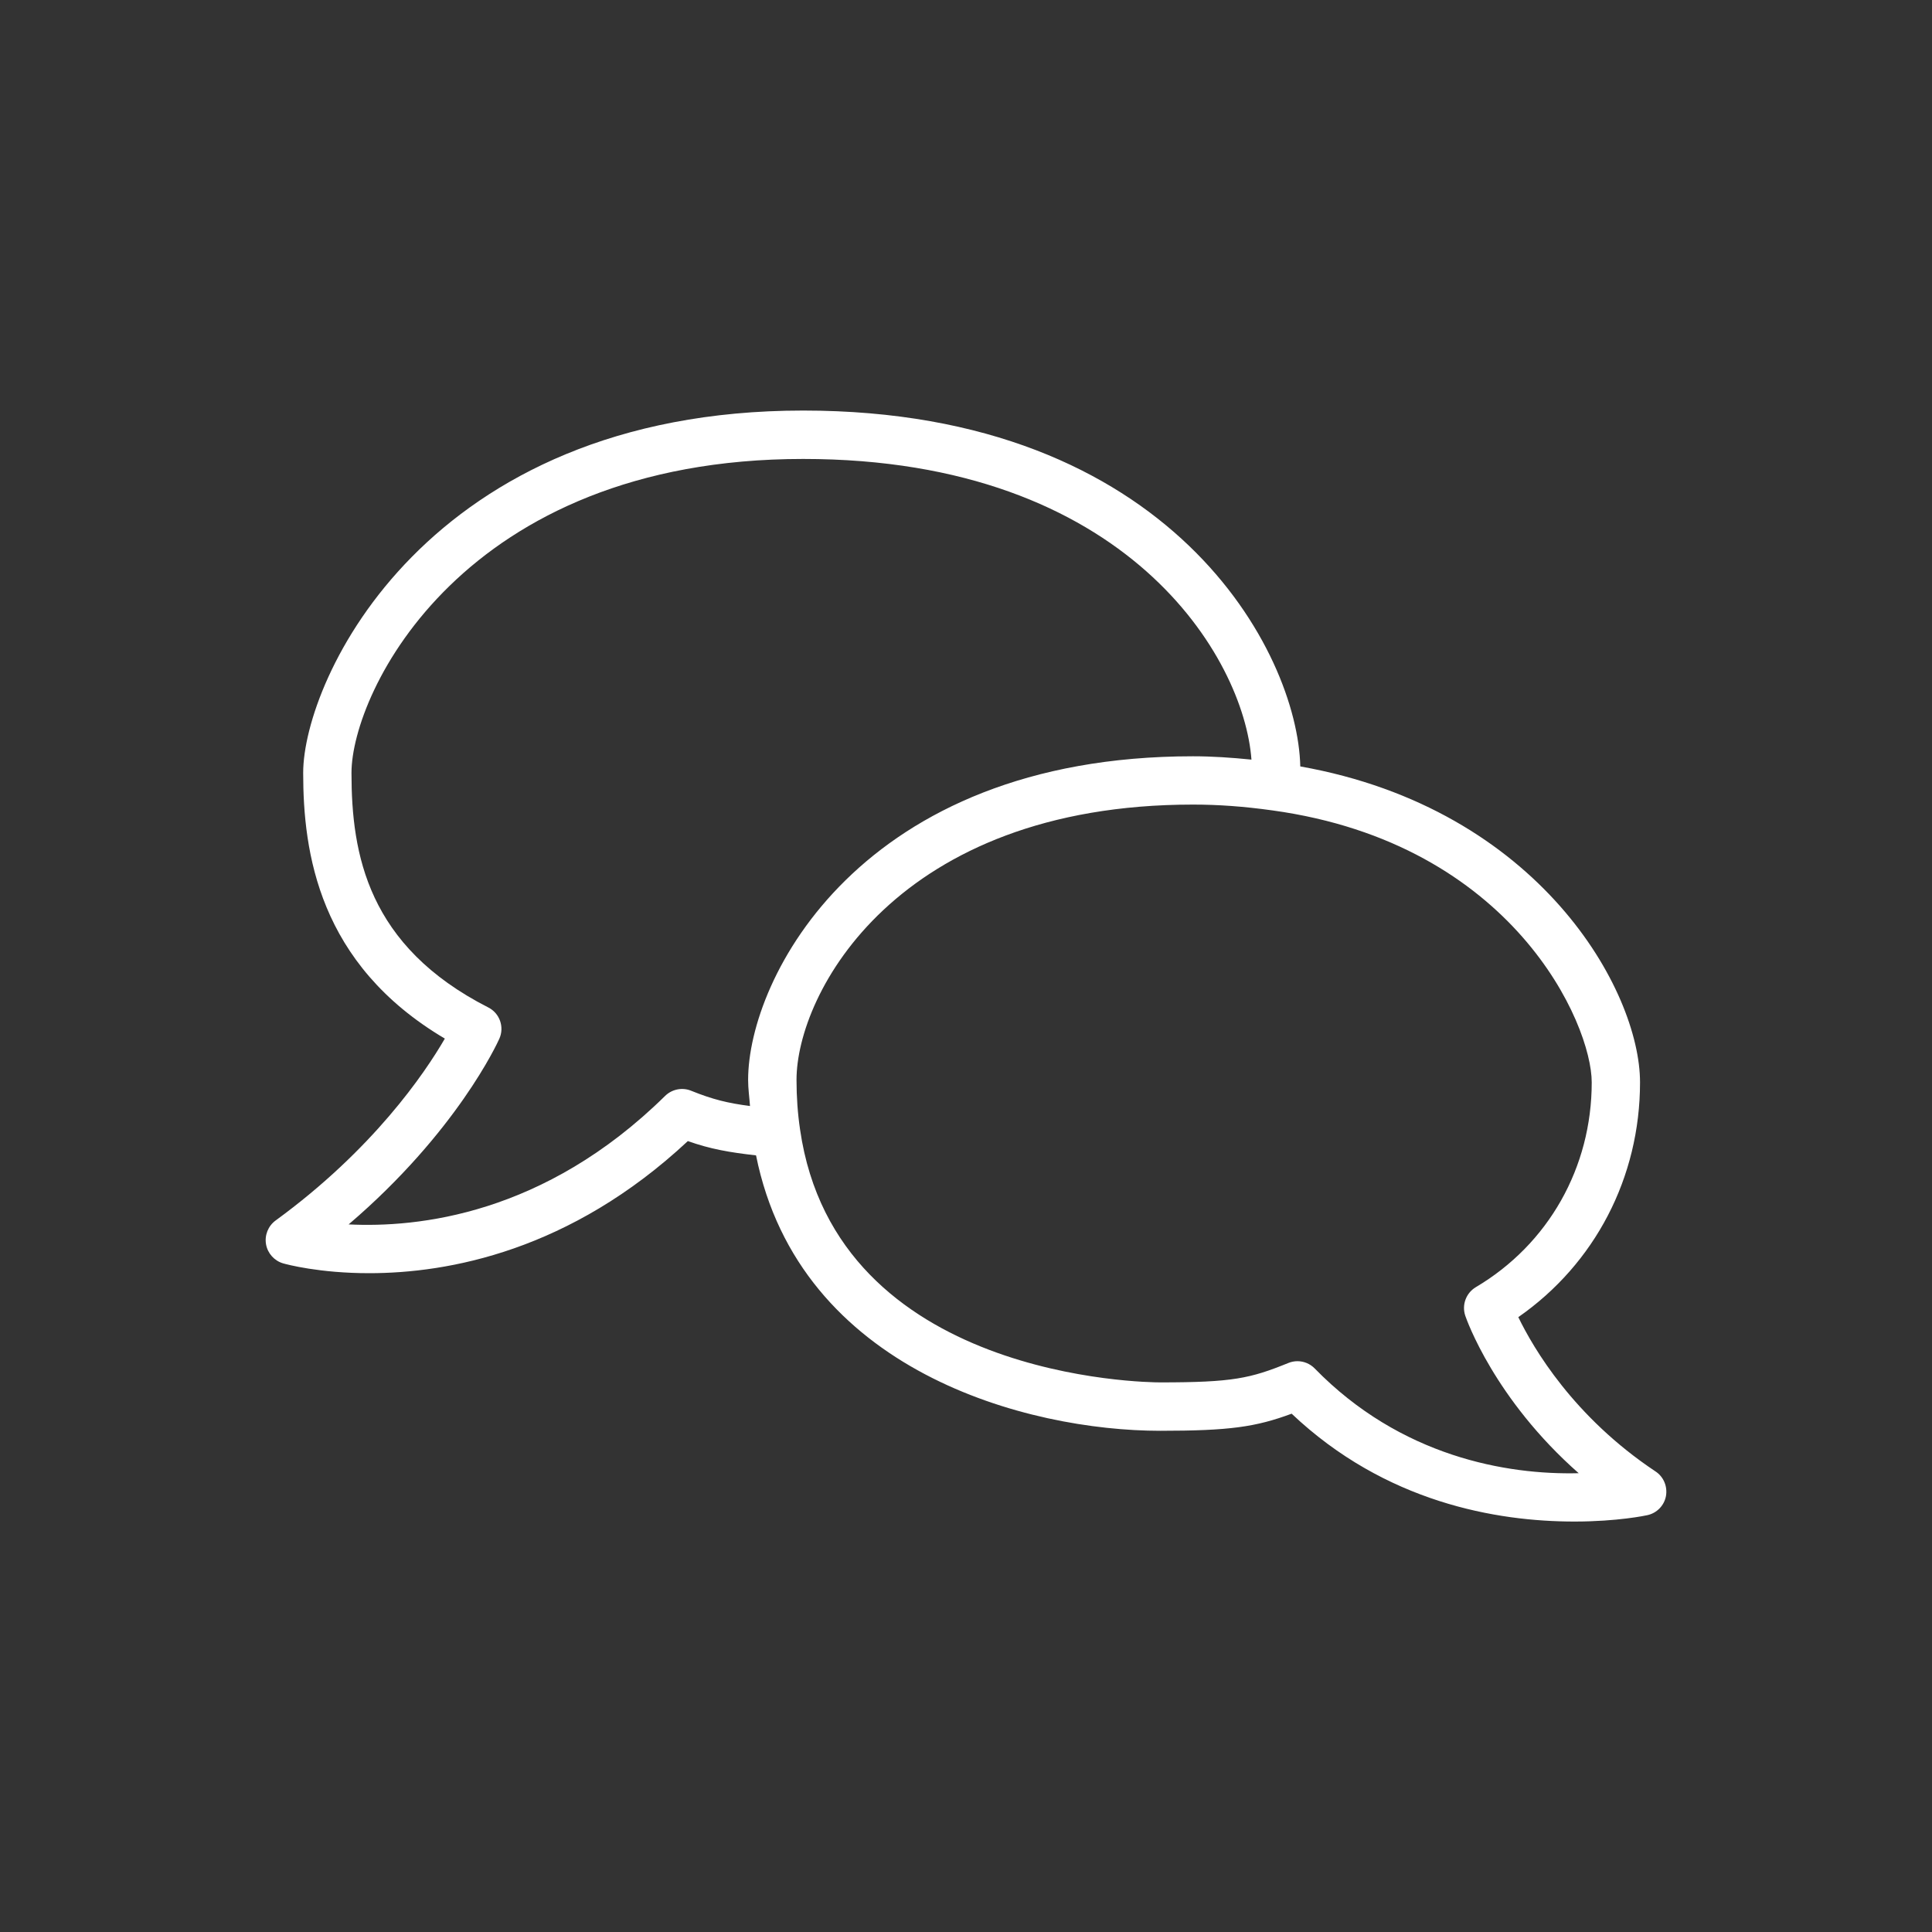
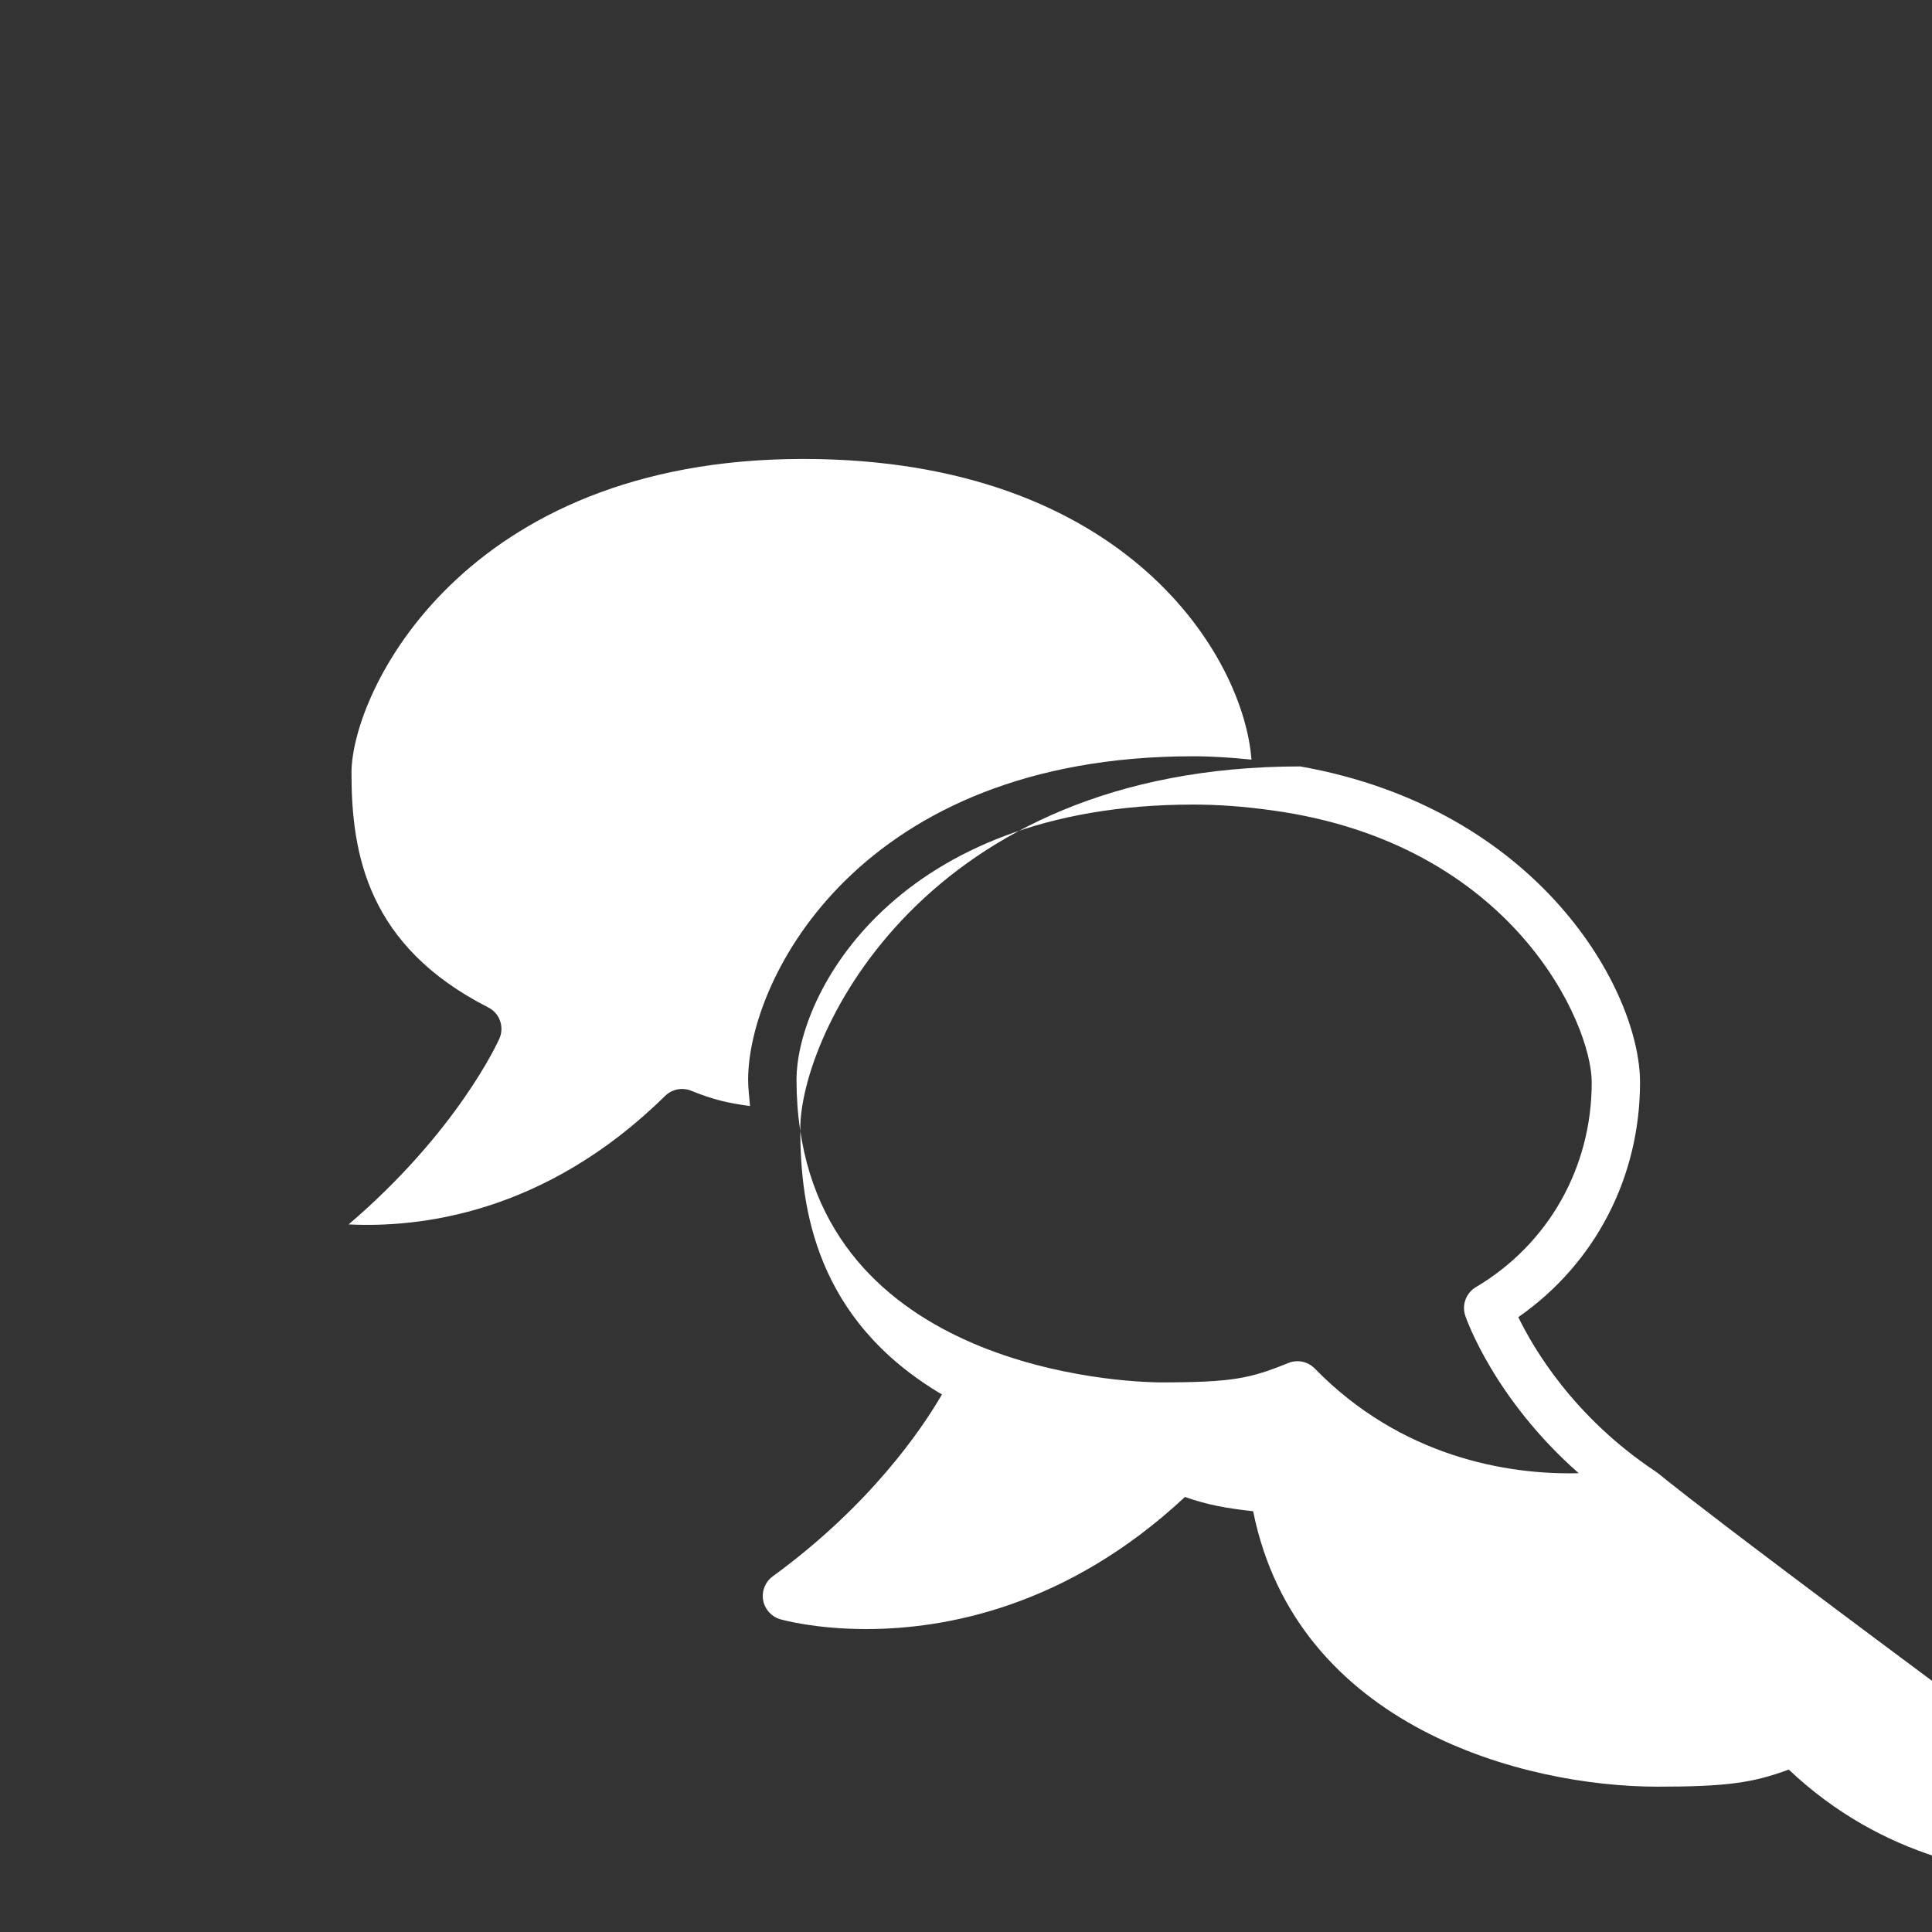
<svg xmlns="http://www.w3.org/2000/svg" version="1.1" id="Ebene_1" x="0px" y="0px" width="40px" height="40px" viewBox="0 0 40 40" enable-background="new 0 0 40 40" xml:space="preserve">
  <rect x="0" y="0" width="40" height="40" fill="#333333" stroke="none" />
  <g transform="translate(3,3)">
-     <path fill="#ffffff" d="M31.275,27.464c-1.695-1.128-2.526-2.546-2.84-3.194c1.586-1.104,2.52-2.891,2.52-4.861  c0-1.895-2.077-5.661-7.034-6.541C23.867,10.502,21.253,5.5,13.629,5.5c-7.803,0-10.352,5.579-10.352,7.501  c0,1.641,0.315,3.954,2.933,5.502c-0.42,0.724-1.487,2.295-3.505,3.767c-0.154,0.113-0.23,0.305-0.197,0.492  c0.033,0.188,0.172,0.342,0.355,0.395c0.07,0.02,0.747,0.203,1.781,0.203c1.633,0,4.157-0.457,6.597-2.735  c0.467,0.165,0.857,0.233,1.412,0.296c0.902,4.48,5.636,5.702,8.367,5.702c1.437,0,1.979-0.079,2.722-0.354  c1.942,1.838,4.241,2.233,5.856,2.233c0.893,0,1.482-0.126,1.508-0.132c0.196-0.042,0.349-0.198,0.386-0.396  C31.527,27.775,31.443,27.574,31.275,27.464z M10.772,19.688c-2.509,2.471-5.133,2.732-6.554,2.662  c2.236-1.91,3.081-3.756,3.12-3.844c0.109-0.242,0.008-0.529-0.229-0.648c-2.495-1.271-2.832-3.167-2.832-4.855  c0-1.666,2.303-6.501,9.352-6.501c6.721,0,9.127,4.125,9.281,6.225c-0.415-0.042-0.814-0.069-1.212-0.069  c-6.89,0-9.209,4.601-9.209,6.7c0,0.185,0.026,0.359,0.039,0.541c-0.459-0.06-0.77-0.135-1.218-0.316  C11.128,19.508,10.915,19.549,10.772,19.688z M24.219,25.332c-0.096-0.098-0.226-0.15-0.357-0.15c-0.062,0-0.127,0.012-0.188,0.037  c-0.79,0.321-1.154,0.402-2.652,0.402c-0.272,0-6.709-0.061-7.457-5.232c-0.05-0.334-0.074-0.682-0.074-1.031  c0-1.787,2.067-5.7,8.209-5.7c0.528,0,1.053,0.038,1.647,0.121c4.981,0.687,6.608,4.42,6.608,5.63c0,1.764-0.897,3.35-2.399,4.24  c-0.203,0.121-0.295,0.367-0.219,0.592c0.027,0.08,0.604,1.724,2.348,3.26C28.197,27.539,26.001,27.159,24.219,25.332z" />
+     <path fill="#ffffff" d="M31.275,27.464c-1.695-1.128-2.526-2.546-2.84-3.194c1.586-1.104,2.52-2.891,2.52-4.861  c0-1.895-2.077-5.661-7.034-6.541c-7.803,0-10.352,5.579-10.352,7.501  c0,1.641,0.315,3.954,2.933,5.502c-0.42,0.724-1.487,2.295-3.505,3.767c-0.154,0.113-0.23,0.305-0.197,0.492  c0.033,0.188,0.172,0.342,0.355,0.395c0.07,0.02,0.747,0.203,1.781,0.203c1.633,0,4.157-0.457,6.597-2.735  c0.467,0.165,0.857,0.233,1.412,0.296c0.902,4.48,5.636,5.702,8.367,5.702c1.437,0,1.979-0.079,2.722-0.354  c1.942,1.838,4.241,2.233,5.856,2.233c0.893,0,1.482-0.126,1.508-0.132c0.196-0.042,0.349-0.198,0.386-0.396  C31.527,27.775,31.443,27.574,31.275,27.464z M10.772,19.688c-2.509,2.471-5.133,2.732-6.554,2.662  c2.236-1.91,3.081-3.756,3.12-3.844c0.109-0.242,0.008-0.529-0.229-0.648c-2.495-1.271-2.832-3.167-2.832-4.855  c0-1.666,2.303-6.501,9.352-6.501c6.721,0,9.127,4.125,9.281,6.225c-0.415-0.042-0.814-0.069-1.212-0.069  c-6.89,0-9.209,4.601-9.209,6.7c0,0.185,0.026,0.359,0.039,0.541c-0.459-0.06-0.77-0.135-1.218-0.316  C11.128,19.508,10.915,19.549,10.772,19.688z M24.219,25.332c-0.096-0.098-0.226-0.15-0.357-0.15c-0.062,0-0.127,0.012-0.188,0.037  c-0.79,0.321-1.154,0.402-2.652,0.402c-0.272,0-6.709-0.061-7.457-5.232c-0.05-0.334-0.074-0.682-0.074-1.031  c0-1.787,2.067-5.7,8.209-5.7c0.528,0,1.053,0.038,1.647,0.121c4.981,0.687,6.608,4.42,6.608,5.63c0,1.764-0.897,3.35-2.399,4.24  c-0.203,0.121-0.295,0.367-0.219,0.592c0.027,0.08,0.604,1.724,2.348,3.26C28.197,27.539,26.001,27.159,24.219,25.332z" />
  </g>
</svg>